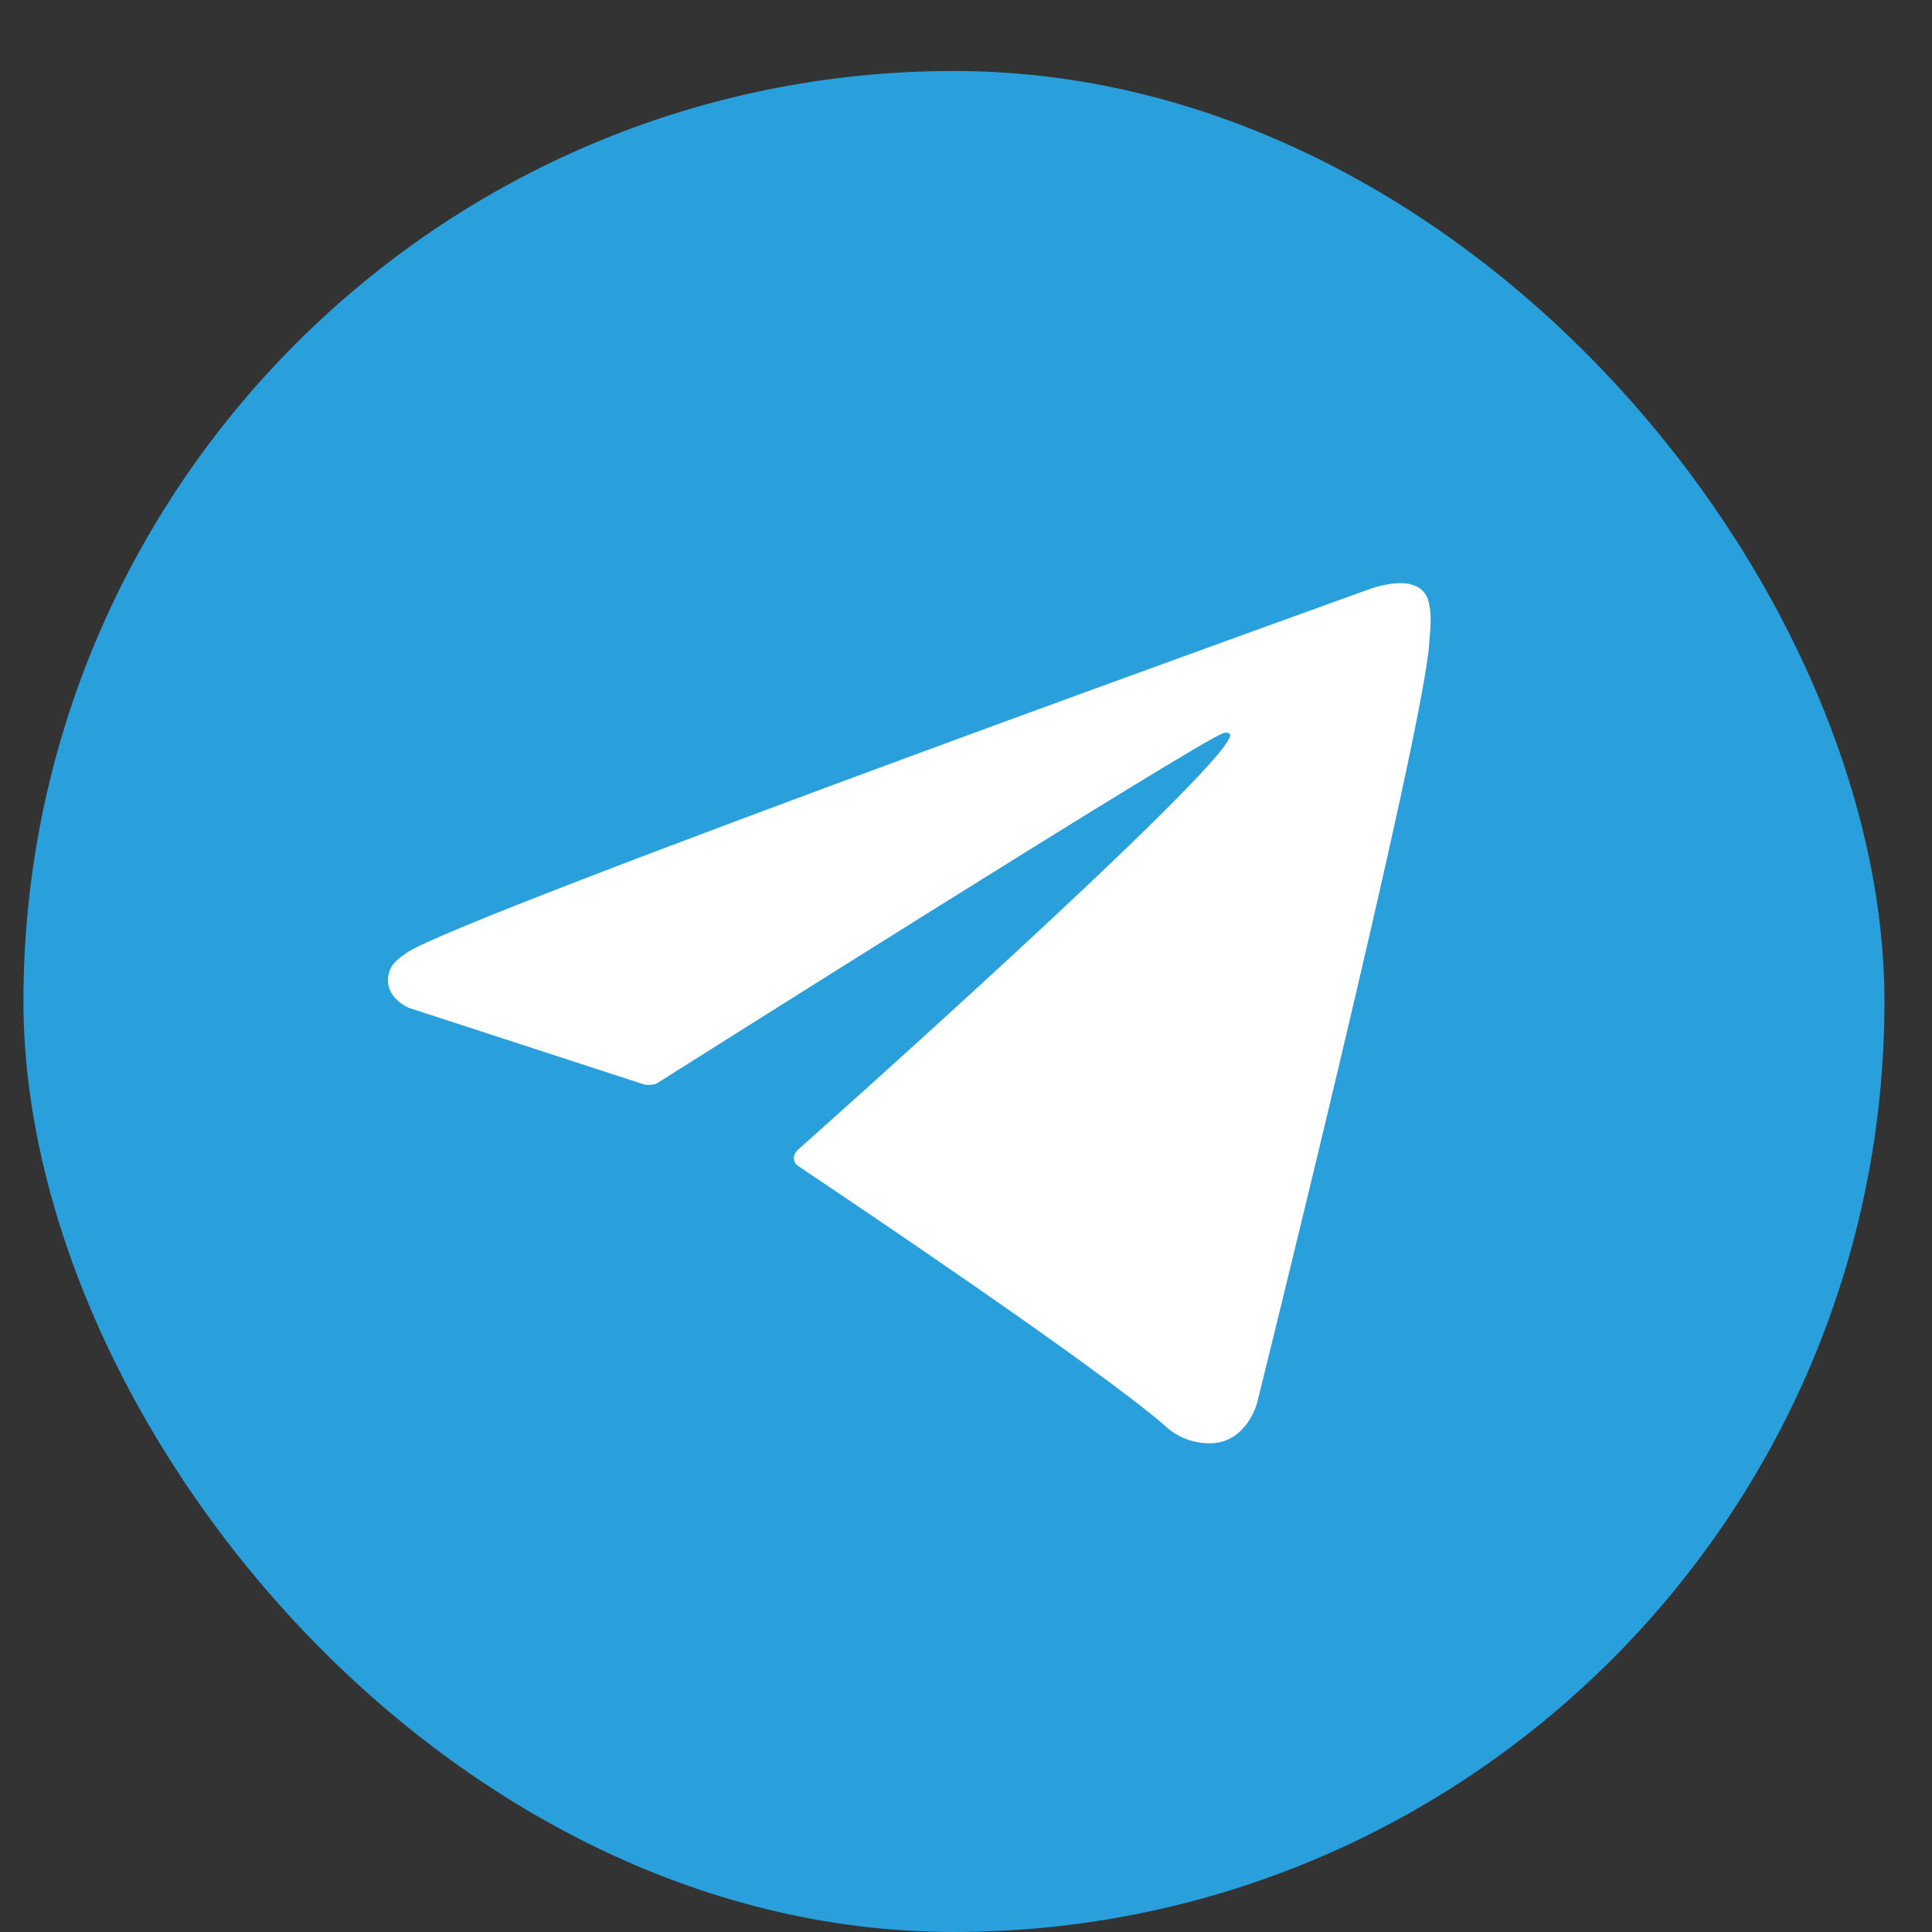
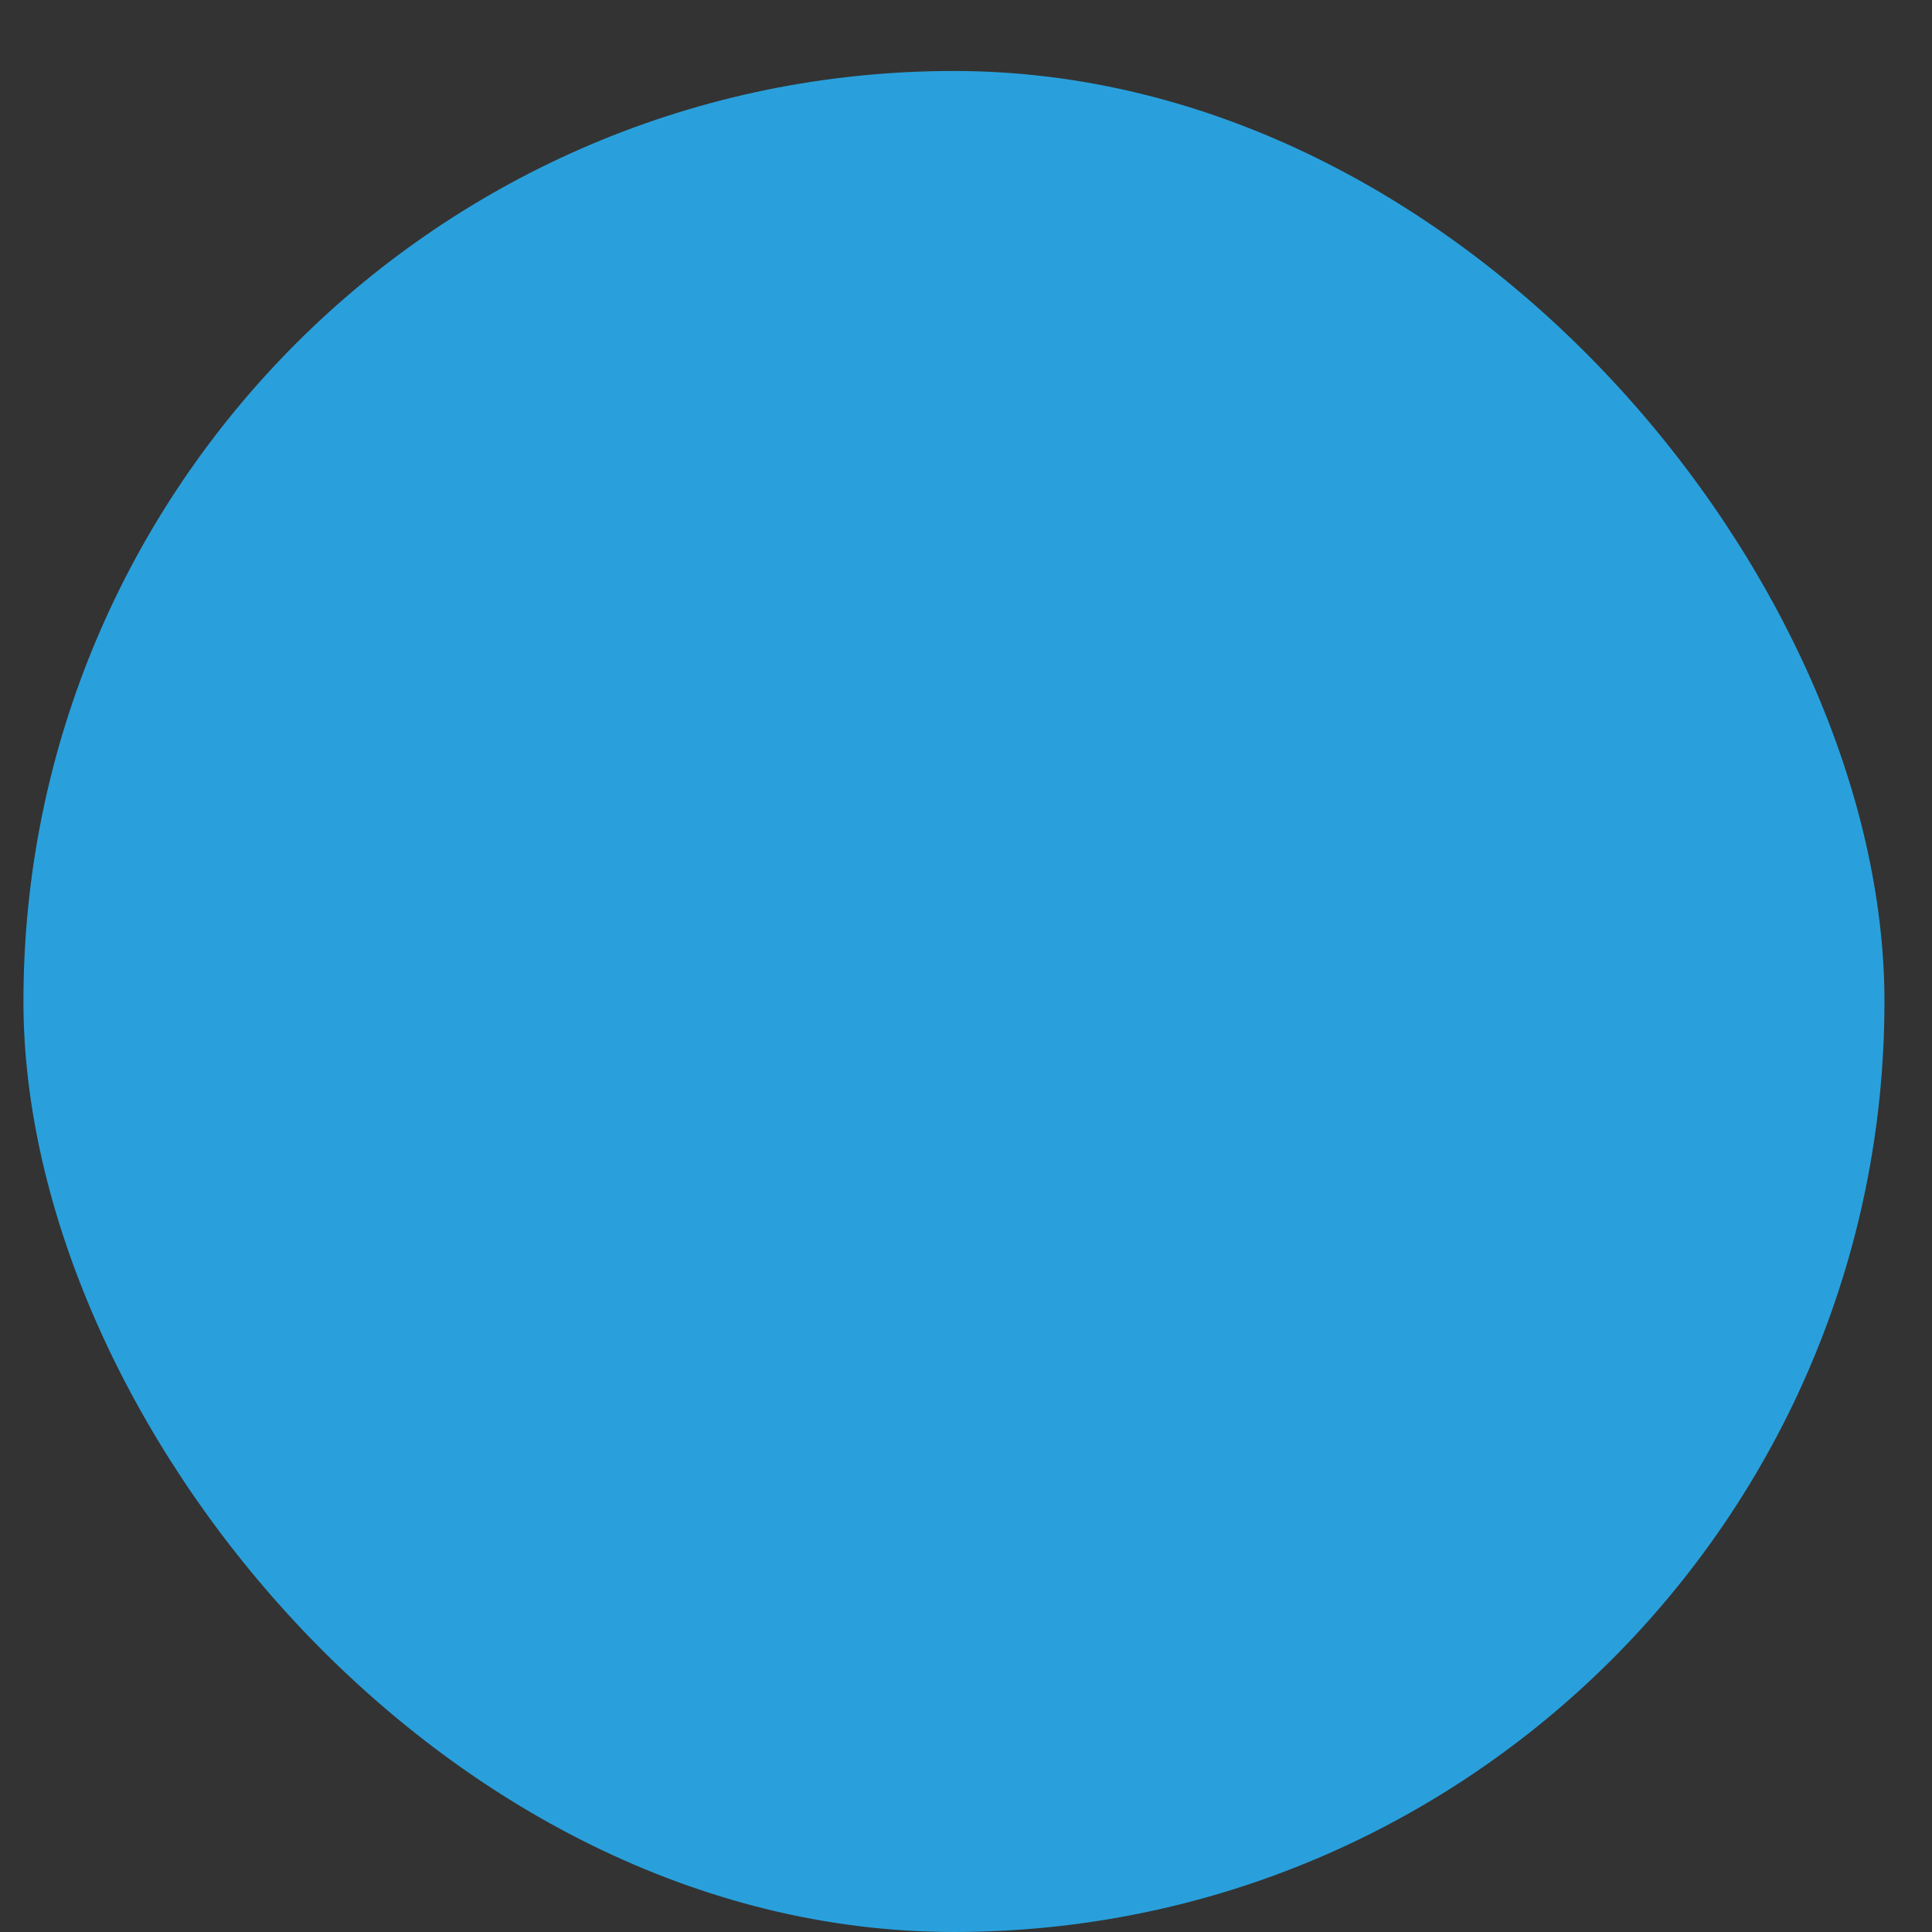
<svg xmlns="http://www.w3.org/2000/svg" width="23" height="23" viewBox="0 0 23 23" fill="none">
  <rect x="0" y="0" width="23" height="23" fill="#333333" stroke="none" />
  <rect x="0.279" y="0.845" width="22.155" height="22.155" rx="11.078" fill="#29A0DC" />
-   <path d="M7.67 12.911L4.867 11.998C4.867 11.998 4.532 11.862 4.64 11.553C4.662 11.49 4.707 11.436 4.841 11.343C5.462 10.91 16.338 7.001 16.338 7.001C16.338 7.001 16.645 6.897 16.826 6.966C16.871 6.98 16.911 7.005 16.943 7.04C16.975 7.075 16.997 7.117 17.007 7.163C17.026 7.244 17.035 7.327 17.031 7.41C17.03 7.482 17.021 7.549 17.015 7.654C16.949 8.722 14.966 16.699 14.966 16.699C14.966 16.699 14.848 17.166 14.423 17.182C14.318 17.185 14.214 17.167 14.117 17.13C14.02 17.092 13.931 17.035 13.856 16.962C13.022 16.245 10.14 14.308 9.503 13.882C9.489 13.872 9.476 13.86 9.467 13.845C9.458 13.83 9.453 13.813 9.451 13.796C9.442 13.751 9.491 13.695 9.491 13.695C9.491 13.695 14.509 9.235 14.643 8.766C14.653 8.73 14.614 8.712 14.561 8.728C14.228 8.851 8.45 12.5 7.812 12.902C7.766 12.916 7.718 12.919 7.67 12.911Z" fill="white" />
</svg>